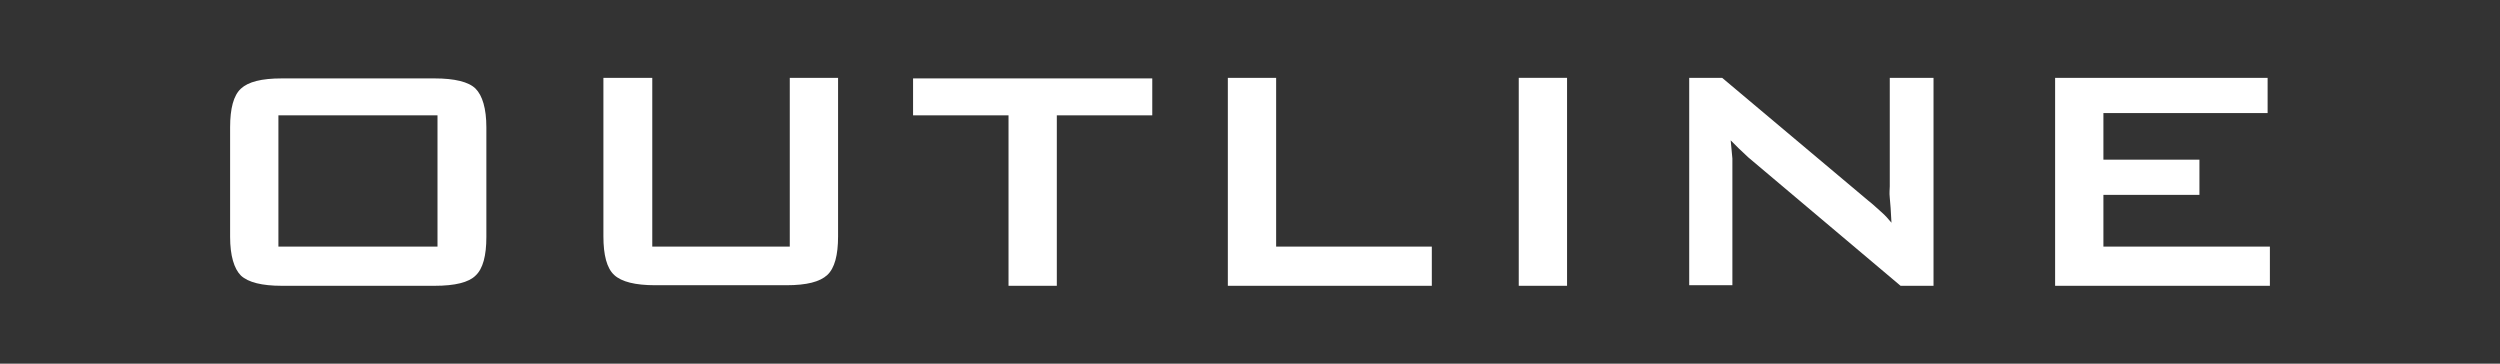
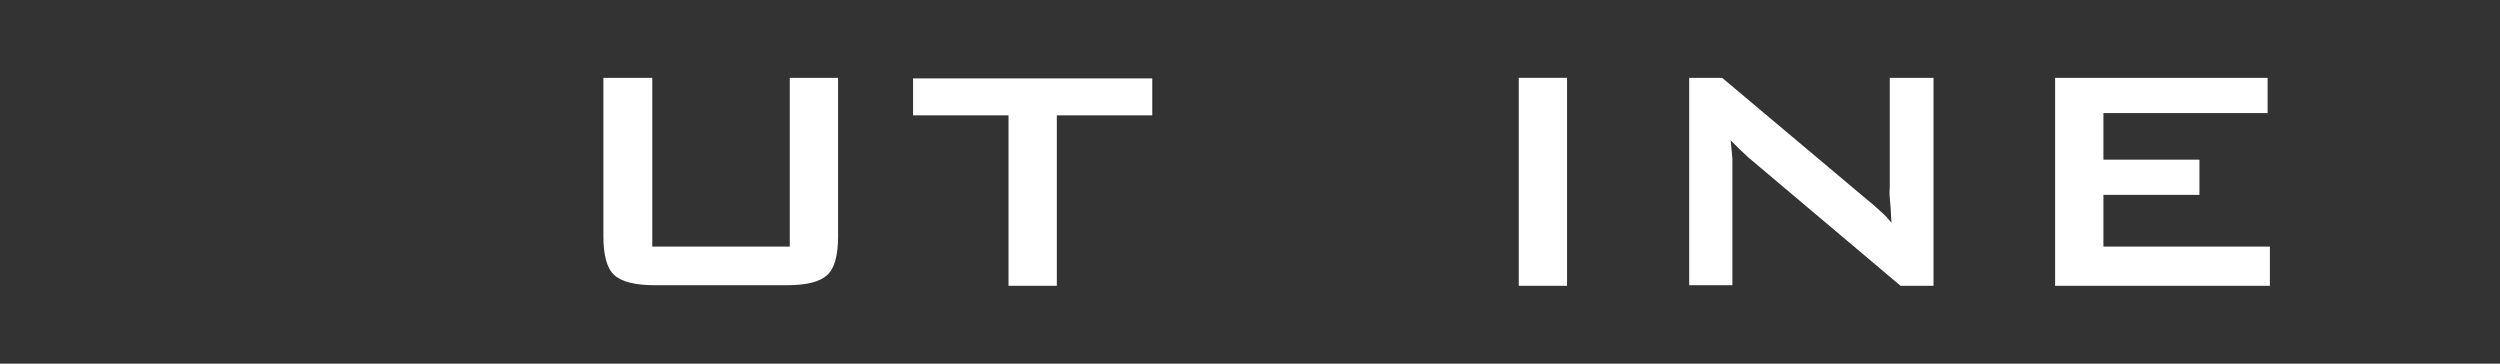
<svg xmlns="http://www.w3.org/2000/svg" id="_レイヤー_2" version="1.1" viewBox="0 0 440 64">
  <rect x="0" y="0" width="440" height="64" fill="#333333" stroke="none" />
  <defs>
    <style>
      .st0 {
        fill: #fff;
      }
    </style>
  </defs>
  <g id="_作業">
    <g>
-       <path class="st0" d="M40.5,22.4c0-3.3.6-5.6,1.9-6.8,1.3-1.2,3.6-1.8,7.2-1.8h26.9c3.5,0,6,.6,7.2,1.8s1.9,3.5,1.9,6.8v19.3c0,3.3-.6,5.6-1.9,6.8-1.2,1.2-3.6,1.8-7.2,1.8h-26.9c-3.5,0-5.9-.6-7.2-1.8-1.2-1.2-1.9-3.5-1.9-6.8,0,0,0-19.3,0-19.3ZM49,43.4h28v-23.1h-28v23.1Z" />
      <path class="st0" d="M114.8,13.7v29.7h24.2V13.7h8.5v27.9c0,3.3-.6,5.6-1.9,6.8-1.3,1.2-3.6,1.8-7.2,1.8h-23.1c-3.5,0-5.9-.6-7.2-1.8-1.3-1.2-1.9-3.5-1.9-6.8V13.7h8.6Z" />
      <path class="st0" d="M186,20.3v30h-8.5v-30h-16.8v-6.5h42.1v6.5h-16.8,0Z" />
-       <path class="st0" d="M216.1,50.3V13.7h8.5v29.7h27.4v6.9s-35.9,0-35.9,0Z" />
      <path class="st0" d="M267.3,50.3V13.7h8.5v36.6h-8.5Z" />
      <path class="st0" d="M297.3,50.3V13.7h5.8l25.7,21.6c.9.7,1.6,1.4,2.3,2,.7.6,1.3,1.3,1.8,1.9-.1-2-.2-3.5-.3-4.4s0-1.5,0-2V13.7h7.7v36.6h-5.8l-26.8-22.6c-.6-.6-1.2-1.1-1.7-1.6s-.9-.9-1.4-1.4c.1,1.1.2,2.2.3,3.2v22.3h-7.7.1Z" />
      <path class="st0" d="M361.7,50.3V13.7h37.4v6.2h-28.9v8.2h16.9v6.2h-16.9v9.1h29.3v6.9s-37.8,0-37.8,0Z" />
    </g>
  </g>
</svg>